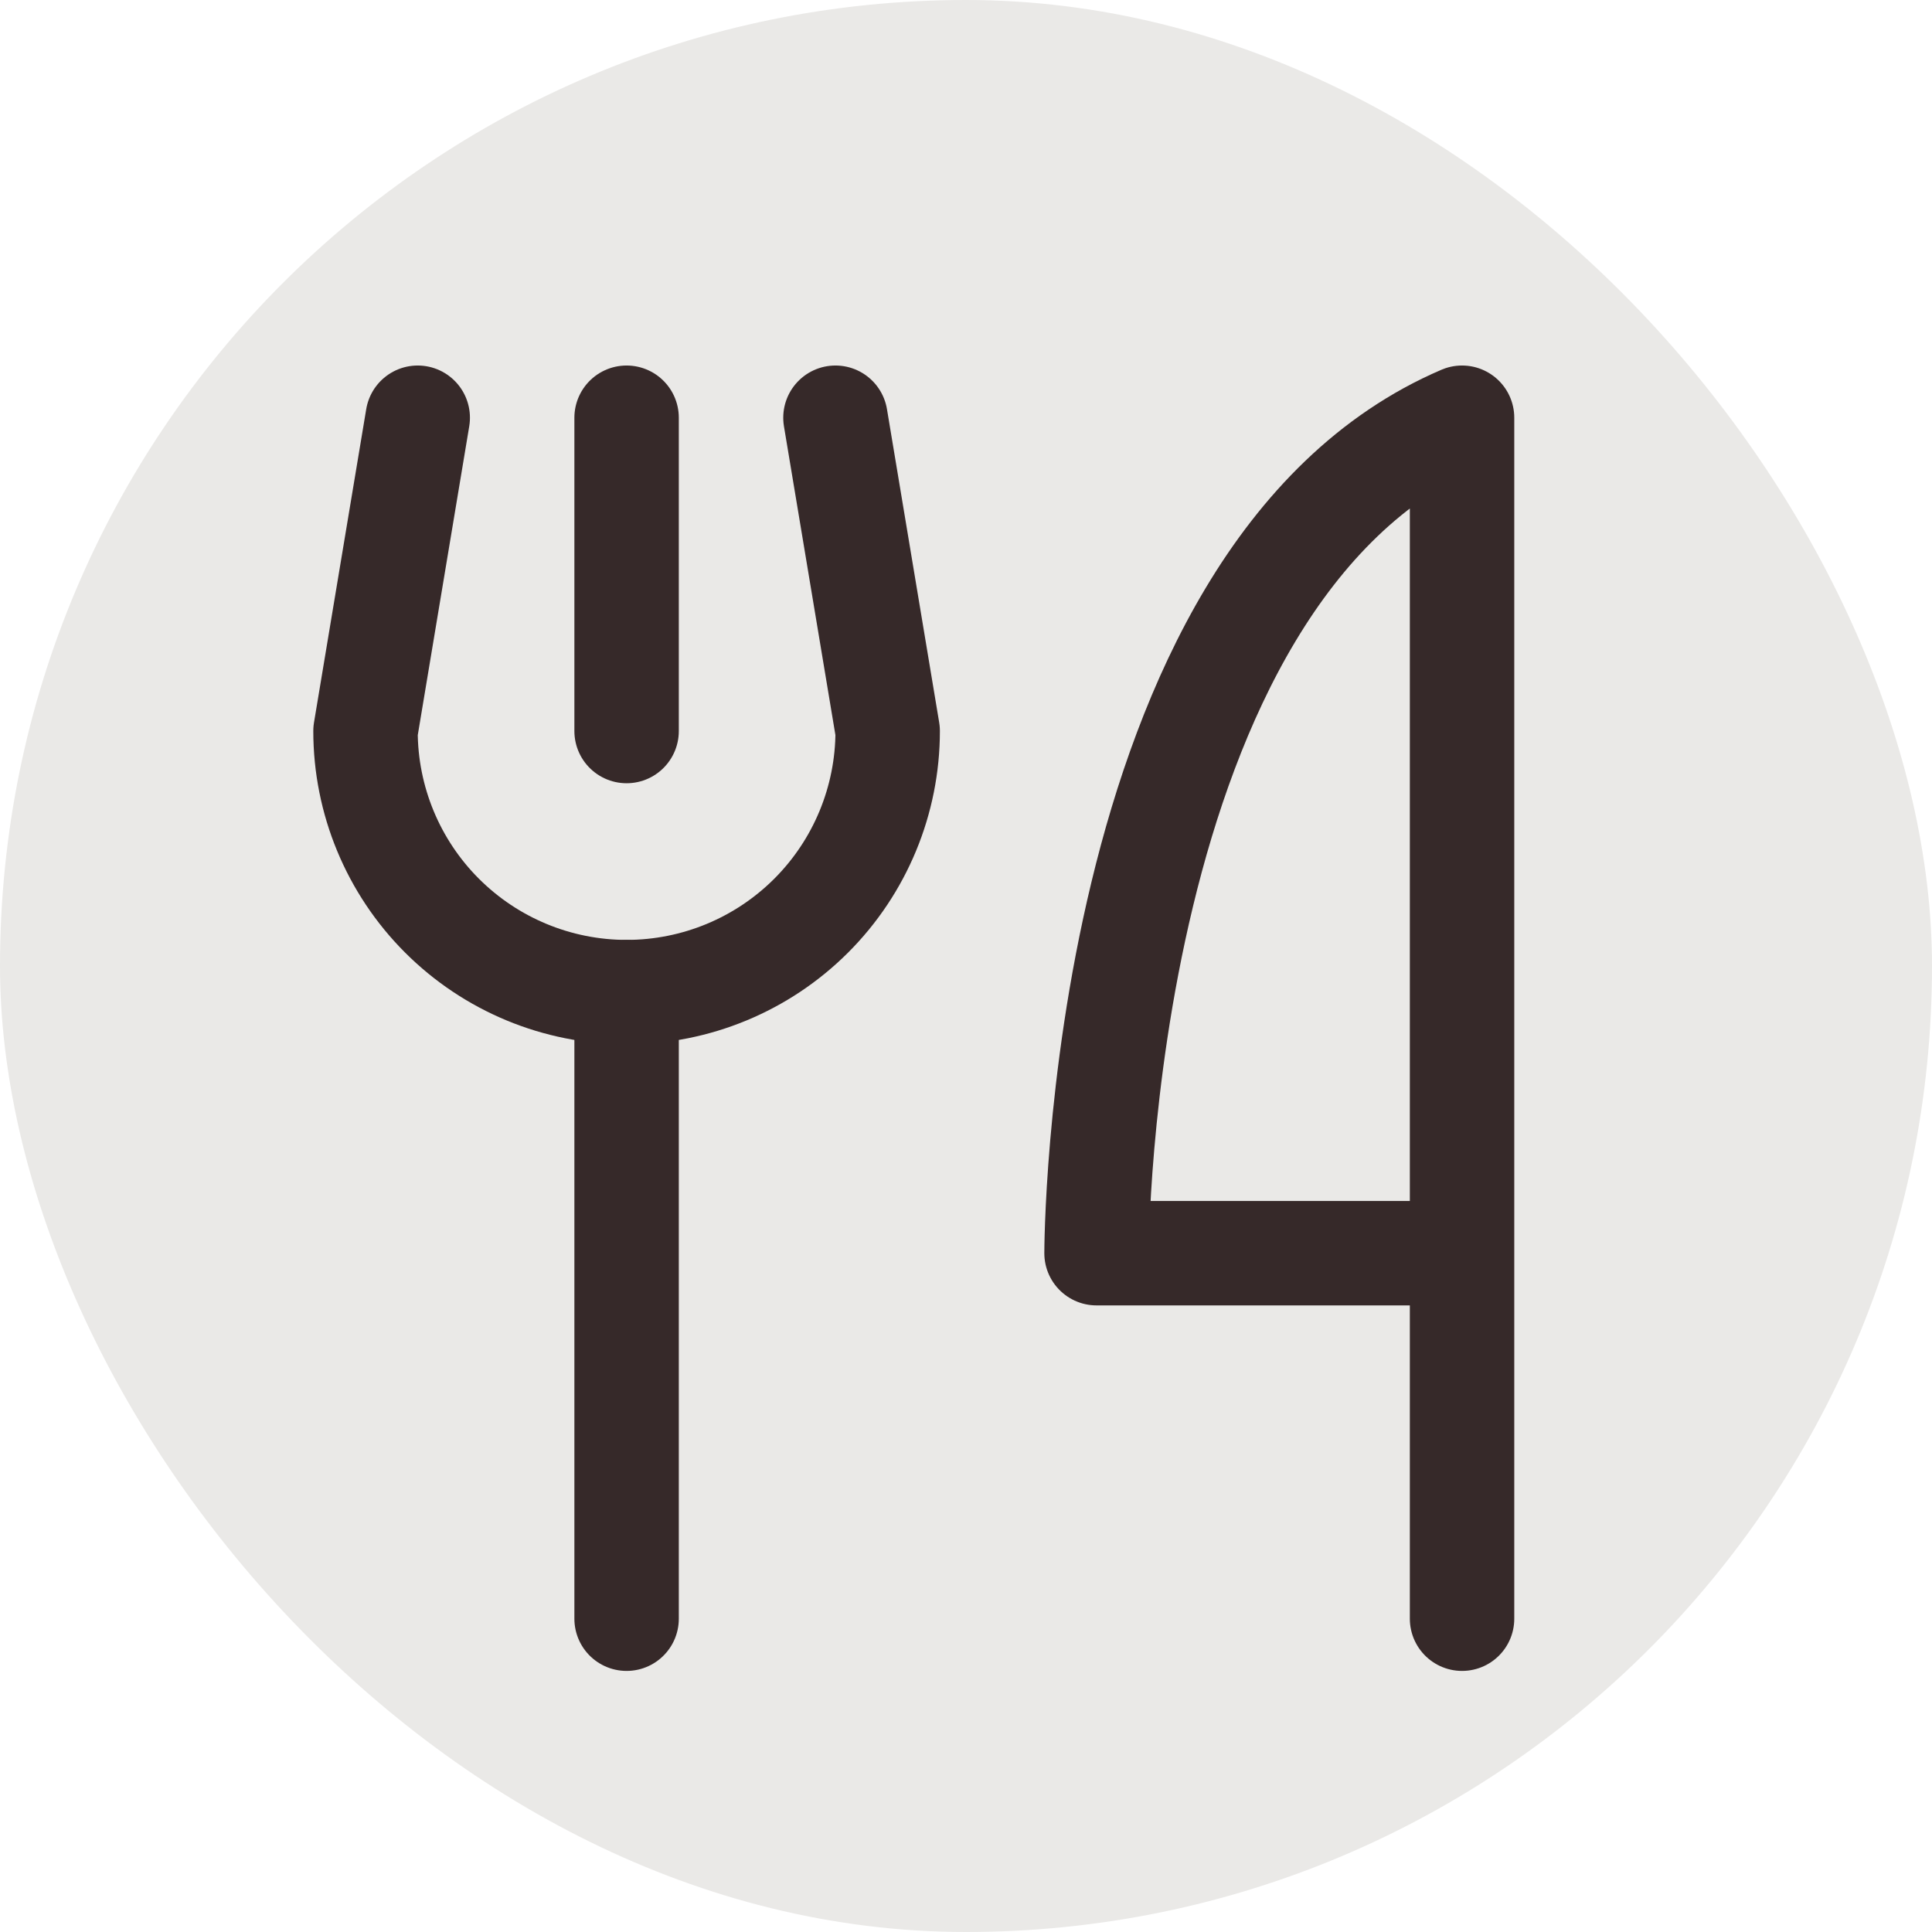
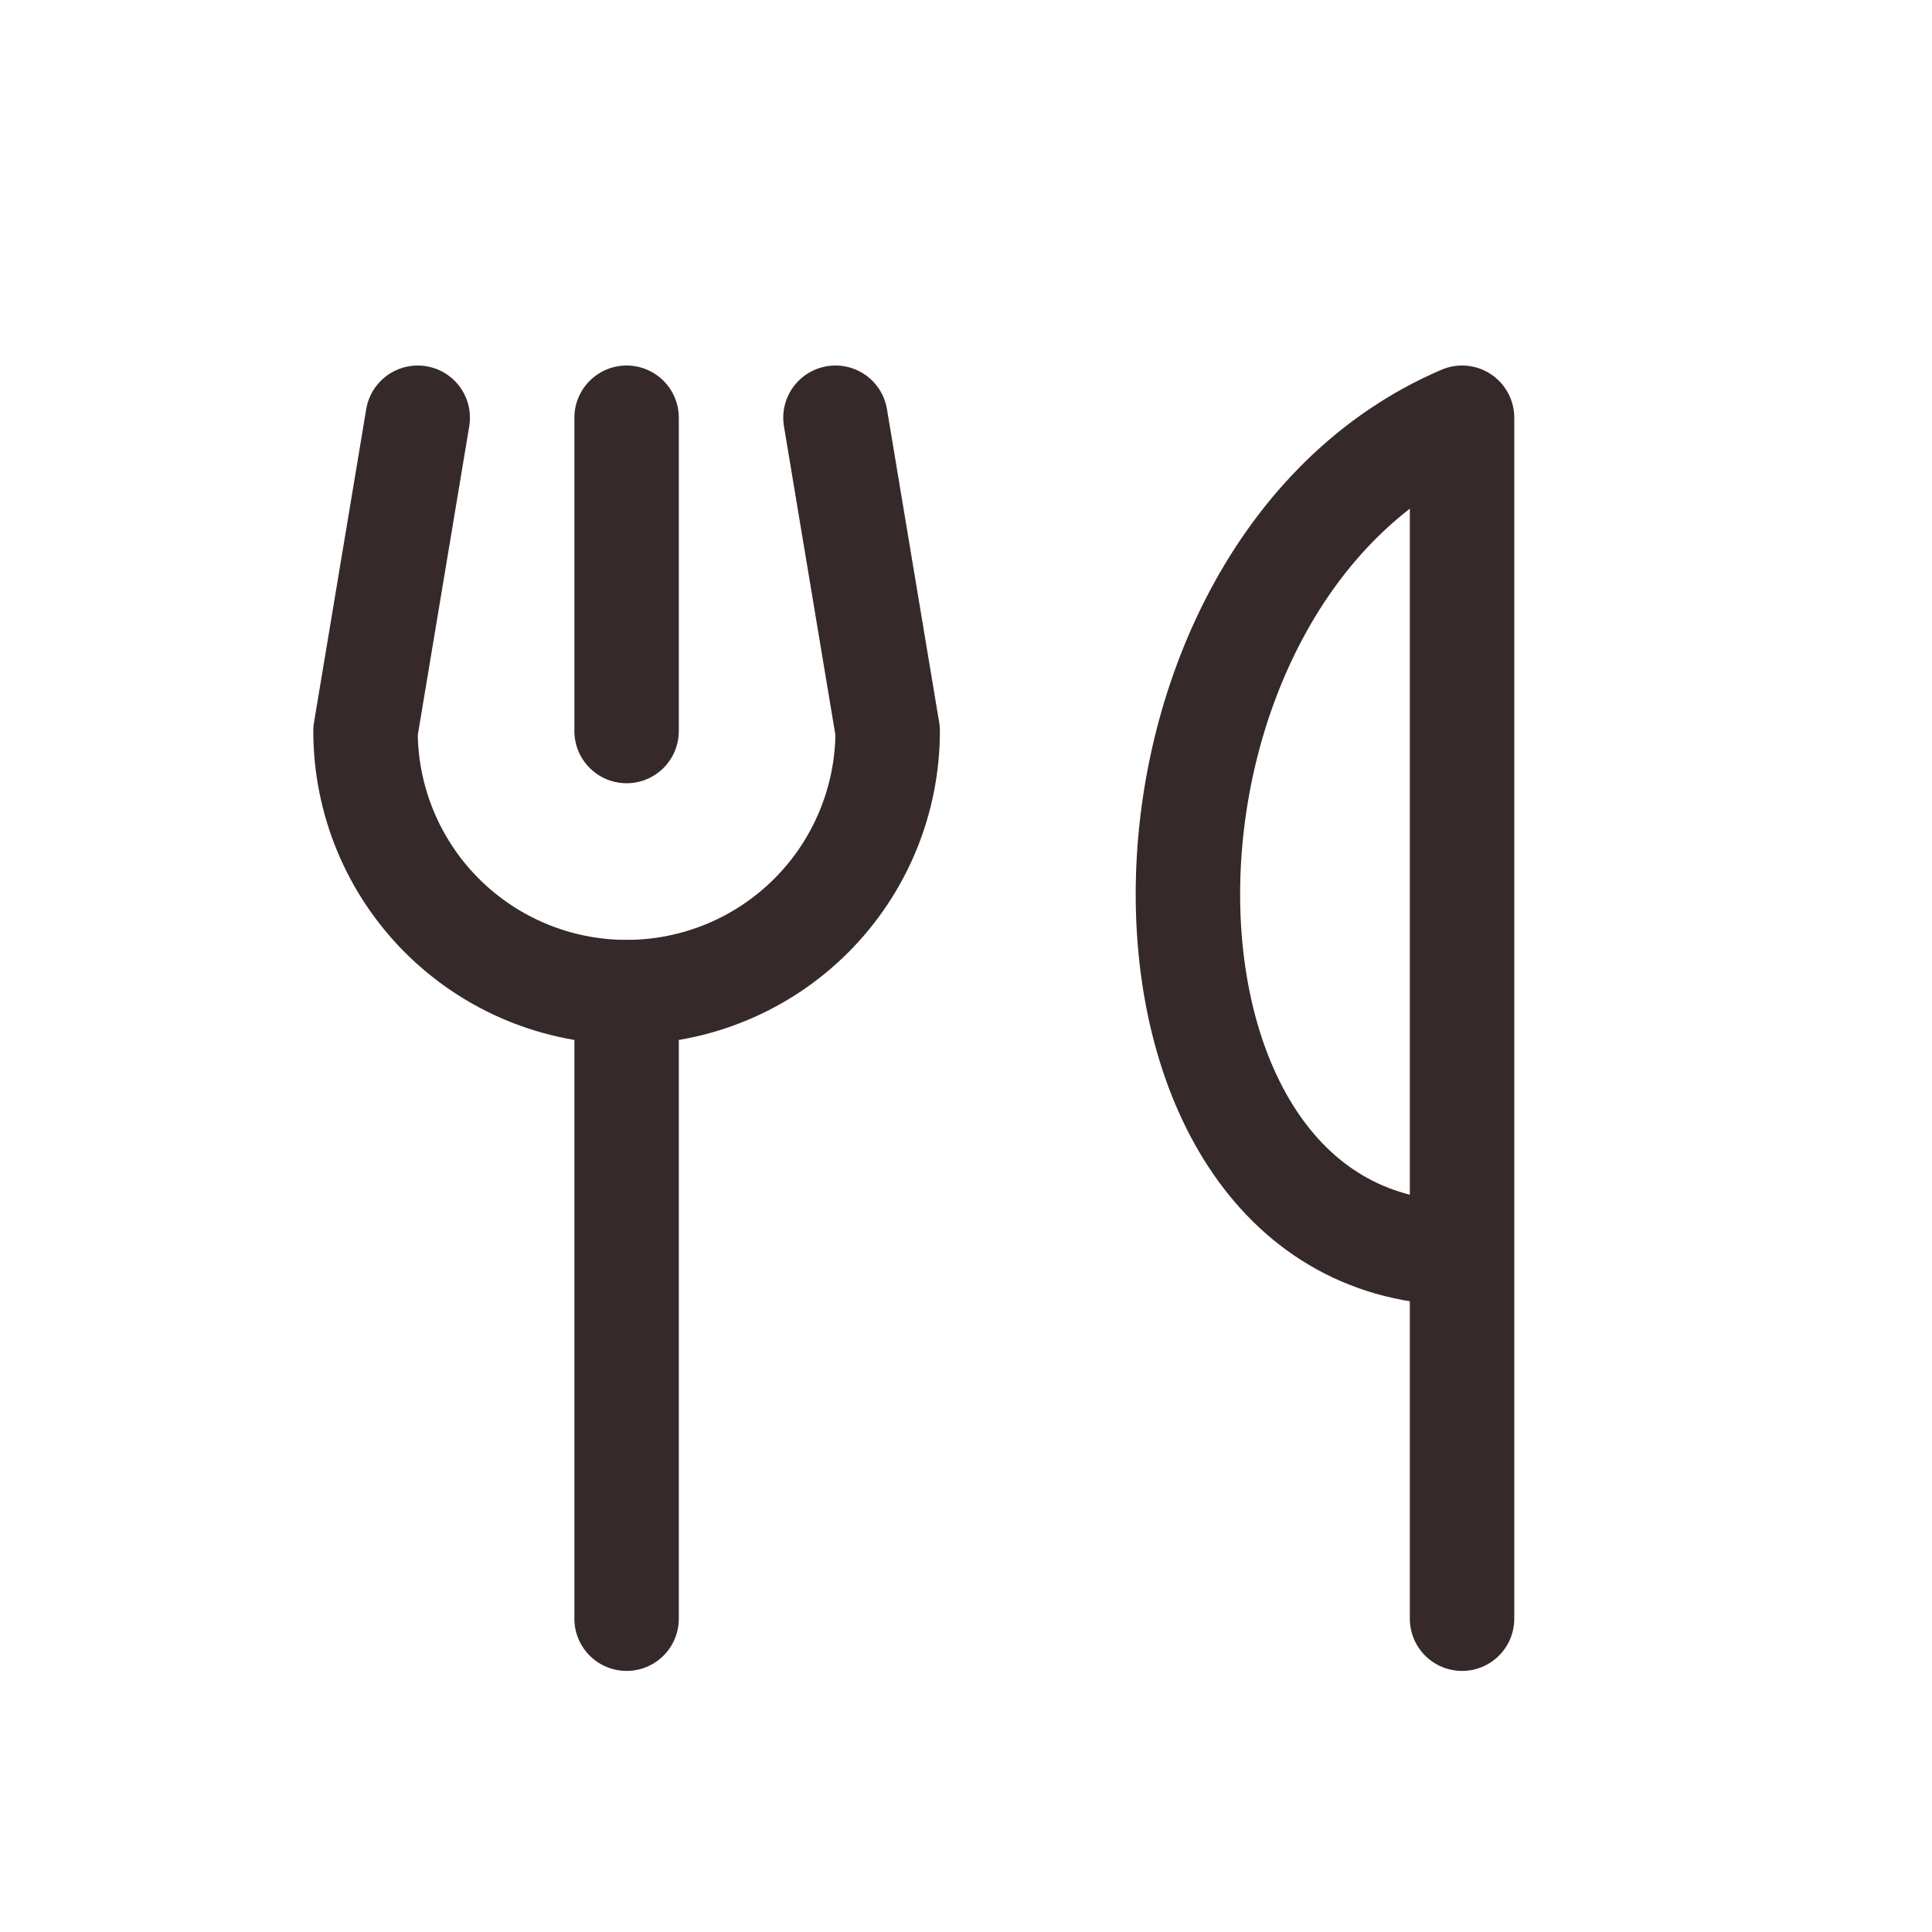
<svg xmlns="http://www.w3.org/2000/svg" width="37" height="37" viewBox="0 0 37 37" fill="none">
-   <rect width="37" height="37" rx="18.5" fill="#EAE9E7" />
  <g clip-path="url(#clip0_28_374)">
    <path d="M12 8V14" stroke="#362929" stroke-width="2" stroke-linecap="round" stroke-linejoin="round" />
    <path d="M12 19V31" stroke="#362929" stroke-width="2" stroke-linecap="round" stroke-linejoin="round" />
-     <path d="M28 24H21C21 24 21 11 28 8V31" stroke="#362929" stroke-width="2" stroke-linecap="round" stroke-linejoin="round" />
+     <path d="M28 24C21 24 21 11 28 8V31" stroke="#362929" stroke-width="2" stroke-linecap="round" stroke-linejoin="round" />
    <path d="M8 8L7 14C7 15.326 7.527 16.598 8.464 17.535C9.402 18.473 10.674 19 12 19C13.326 19 14.598 18.473 15.536 17.535C16.473 16.598 17 15.326 17 14L16 8" stroke="#362929" stroke-width="2" stroke-linecap="round" stroke-linejoin="round" />
  </g>
  <defs>
    <clipPath id="clip0_28_374">
      <rect width="32" height="32" fill="white" transform="translate(2 3)" />
    </clipPath>
  </defs>
</svg>